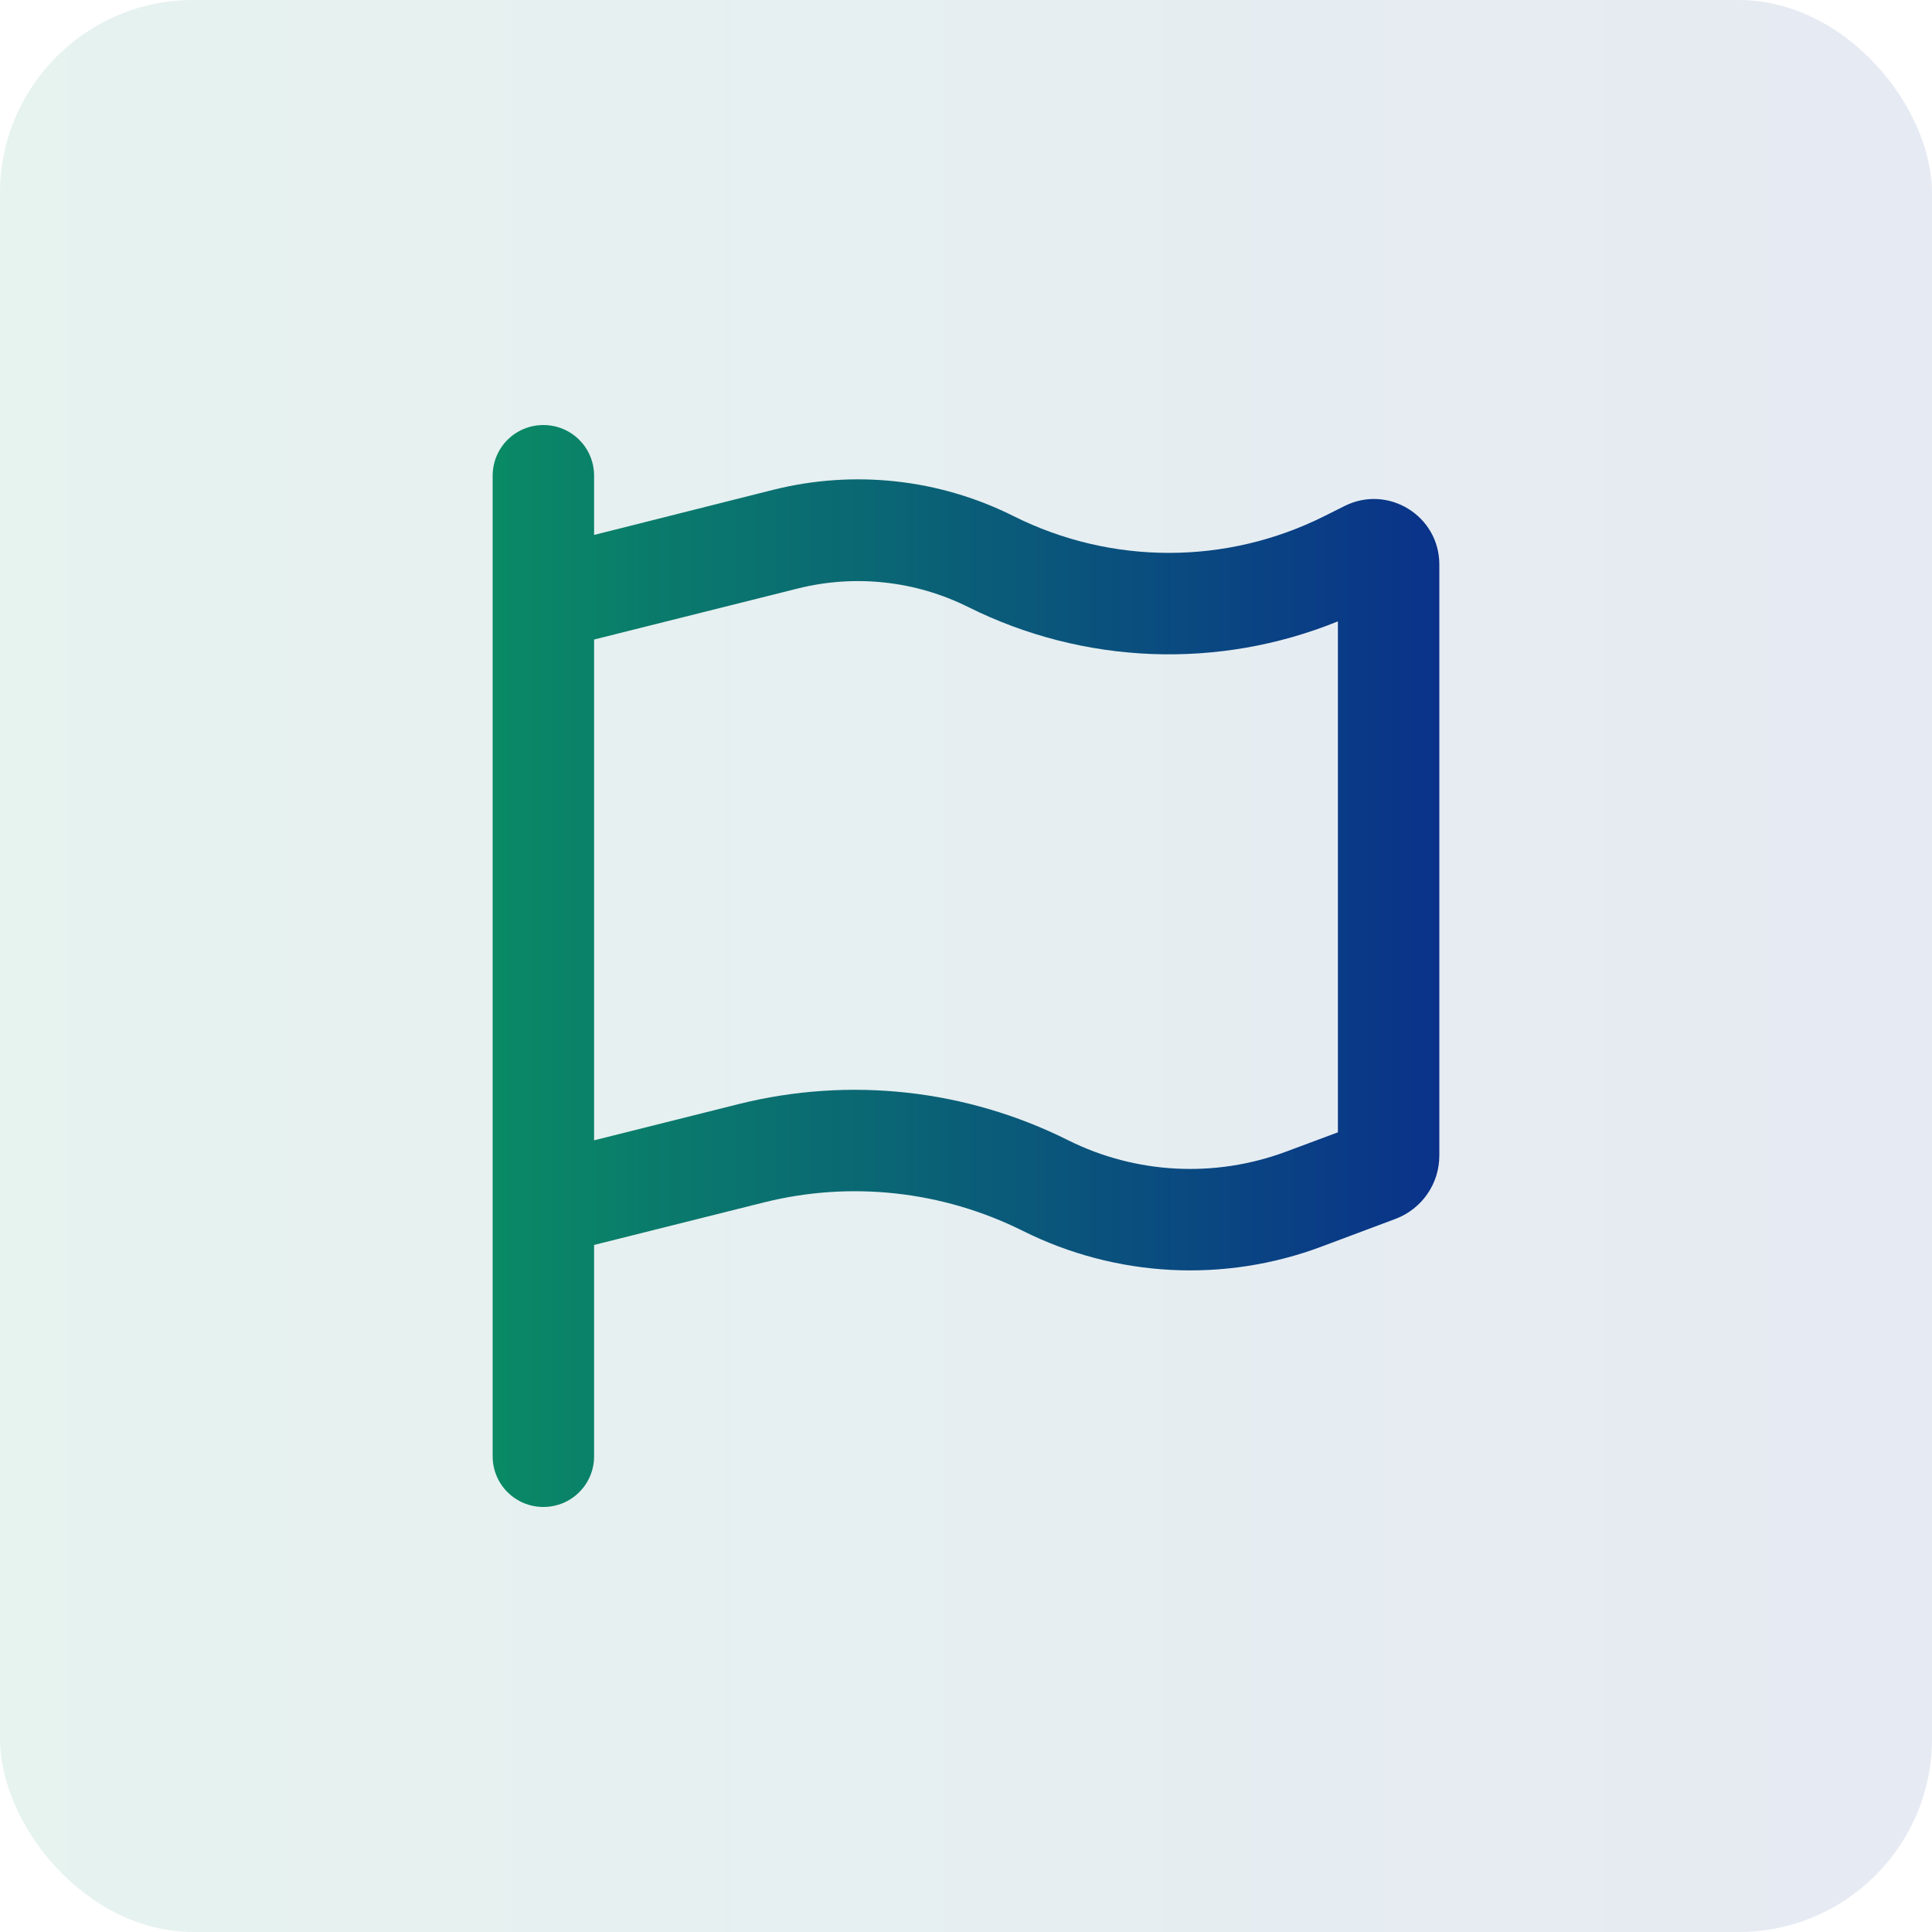
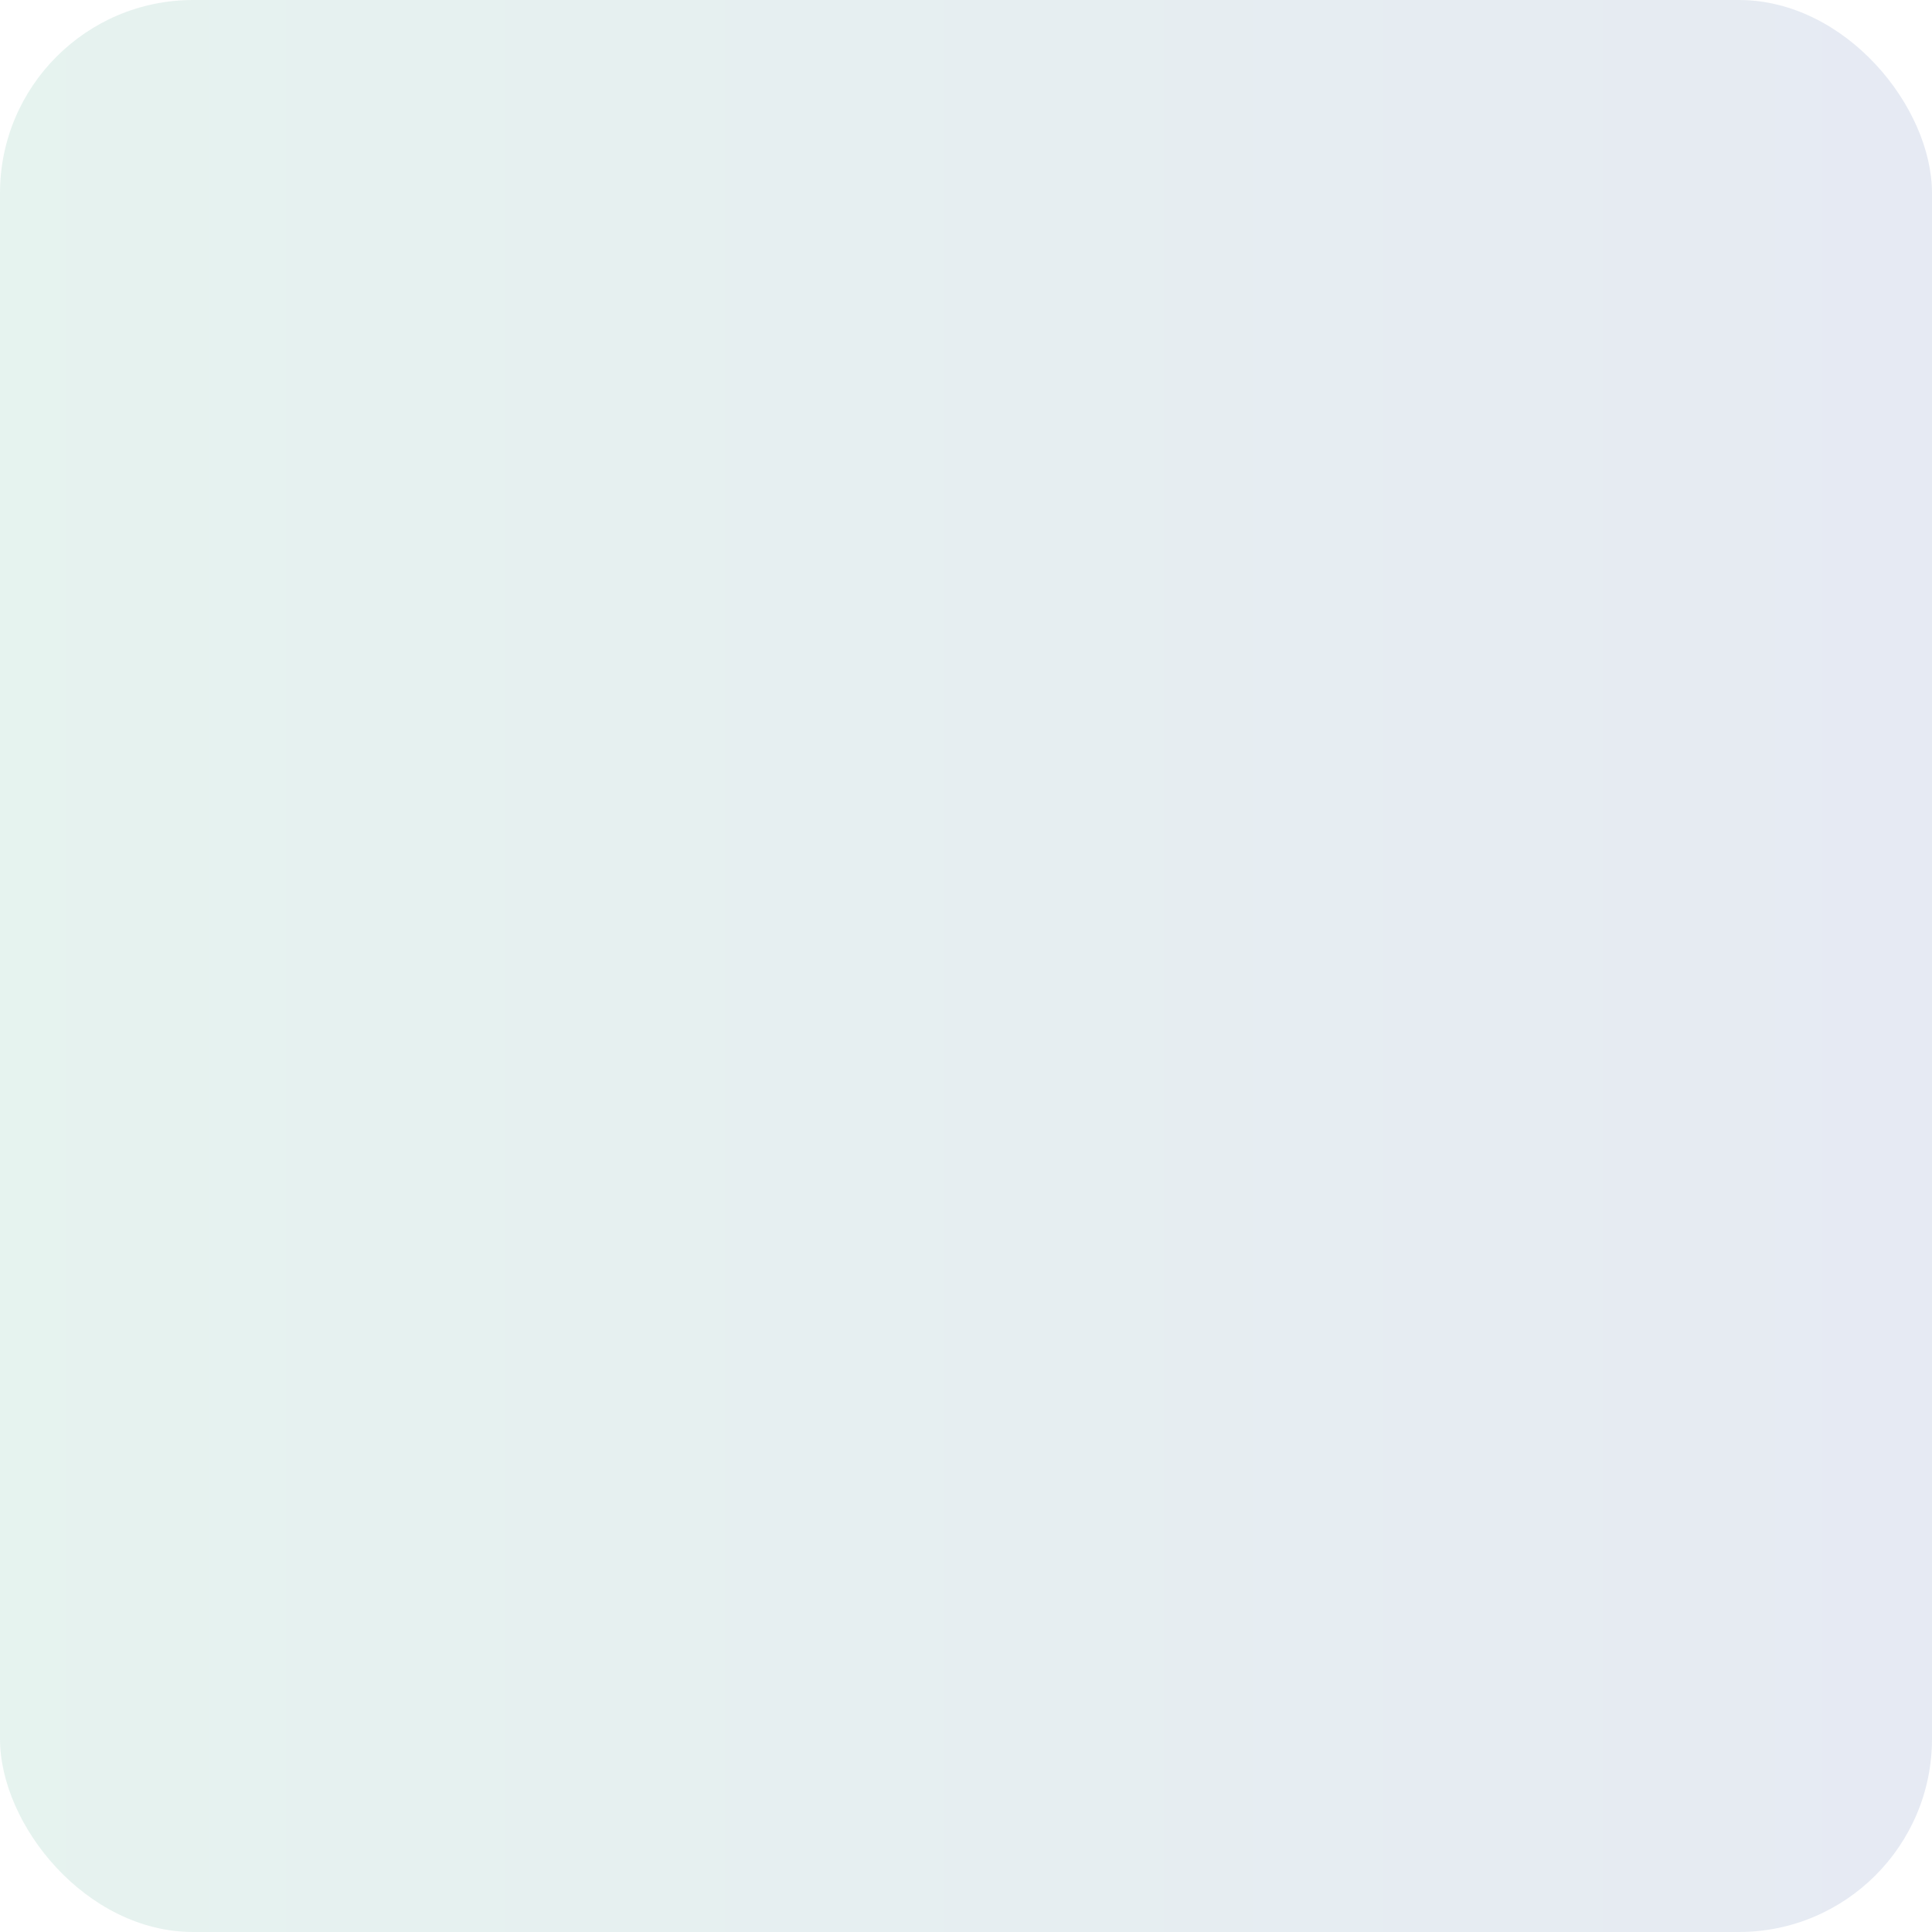
<svg xmlns="http://www.w3.org/2000/svg" width="60" height="60" viewBox="0 0 60 60" fill="none">
  <rect opacity="0.1" width="60" height="60" rx="6" fill="url(#paint0_linear_6293_790)" />
-   <path d="M18.45 14.775C18.45 13.902 17.748 13.2 16.875 13.2C16.002 13.2 15.3 13.902 15.3 14.775V45.225C15.3 46.098 16.002 46.8 16.875 46.8C17.748 46.8 18.45 46.098 18.45 45.225V38.663L23.72 37.343C26.417 36.667 29.271 36.983 31.759 38.223C34.659 39.673 38.026 39.85 41.058 38.708L43.335 37.855C44.155 37.547 44.7 36.766 44.7 35.887V17.531C44.7 16.022 43.112 15.037 41.76 15.713L41.13 16.028C38.091 17.551 34.515 17.551 31.476 16.028C29.173 14.873 26.528 14.585 24.028 15.208L18.45 16.613V14.775ZM18.45 19.861L24.789 18.273C26.561 17.833 28.431 18.037 30.065 18.85C33.668 20.648 37.855 20.799 41.55 19.297V35.165L39.949 35.762C37.737 36.589 35.276 36.464 33.163 35.407C30 33.826 26.384 33.432 22.952 34.285L18.45 35.414V19.861Z" fill="url(#paint1_linear_6293_790)" />
  <defs>
    <linearGradient id="paint0_linear_6293_790" x1="0" y1="30" x2="60" y2="30" gradientUnits="userSpaceOnUse">
      <stop stop-color="#0A8A65" />
      <stop offset="1" stop-color="#0A328A" />
    </linearGradient>
    <linearGradient id="paint1_linear_6293_790" x1="15.3" y1="30" x2="44.7" y2="30" gradientUnits="userSpaceOnUse">
      <stop stop-color="#0A8A65" />
      <stop offset="1" stop-color="#0A328A" />
    </linearGradient>
  </defs>
</svg>